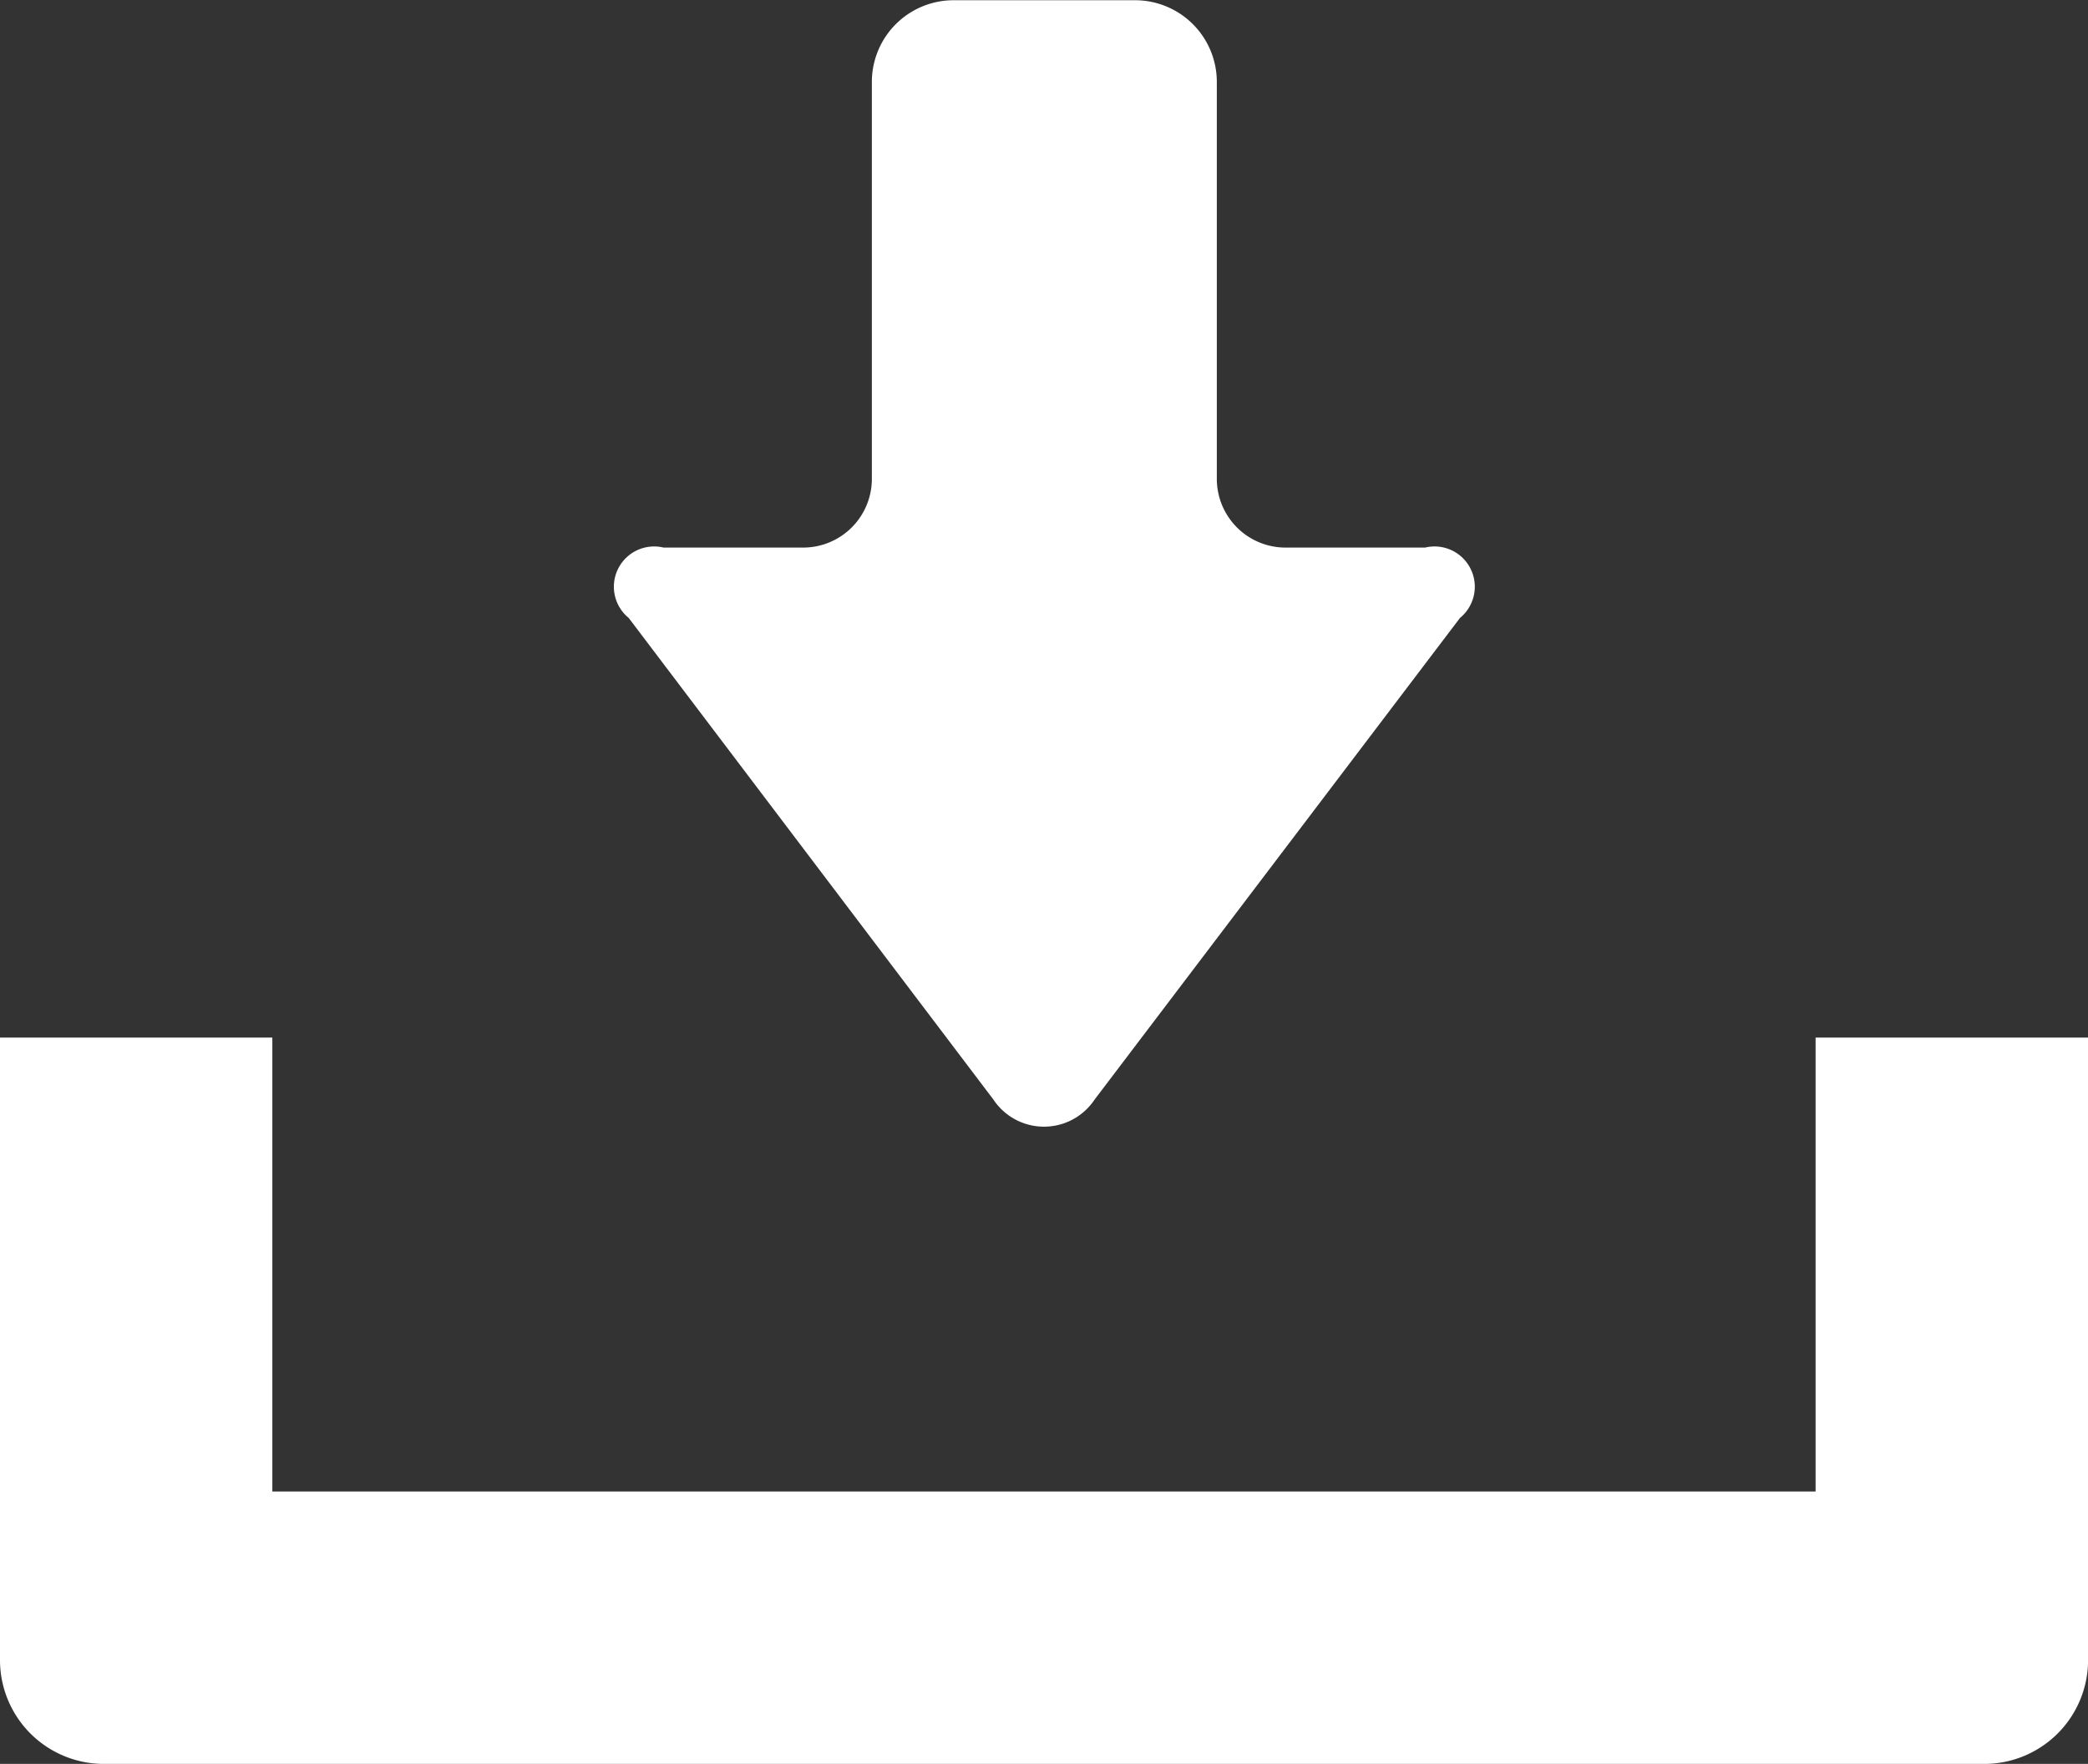
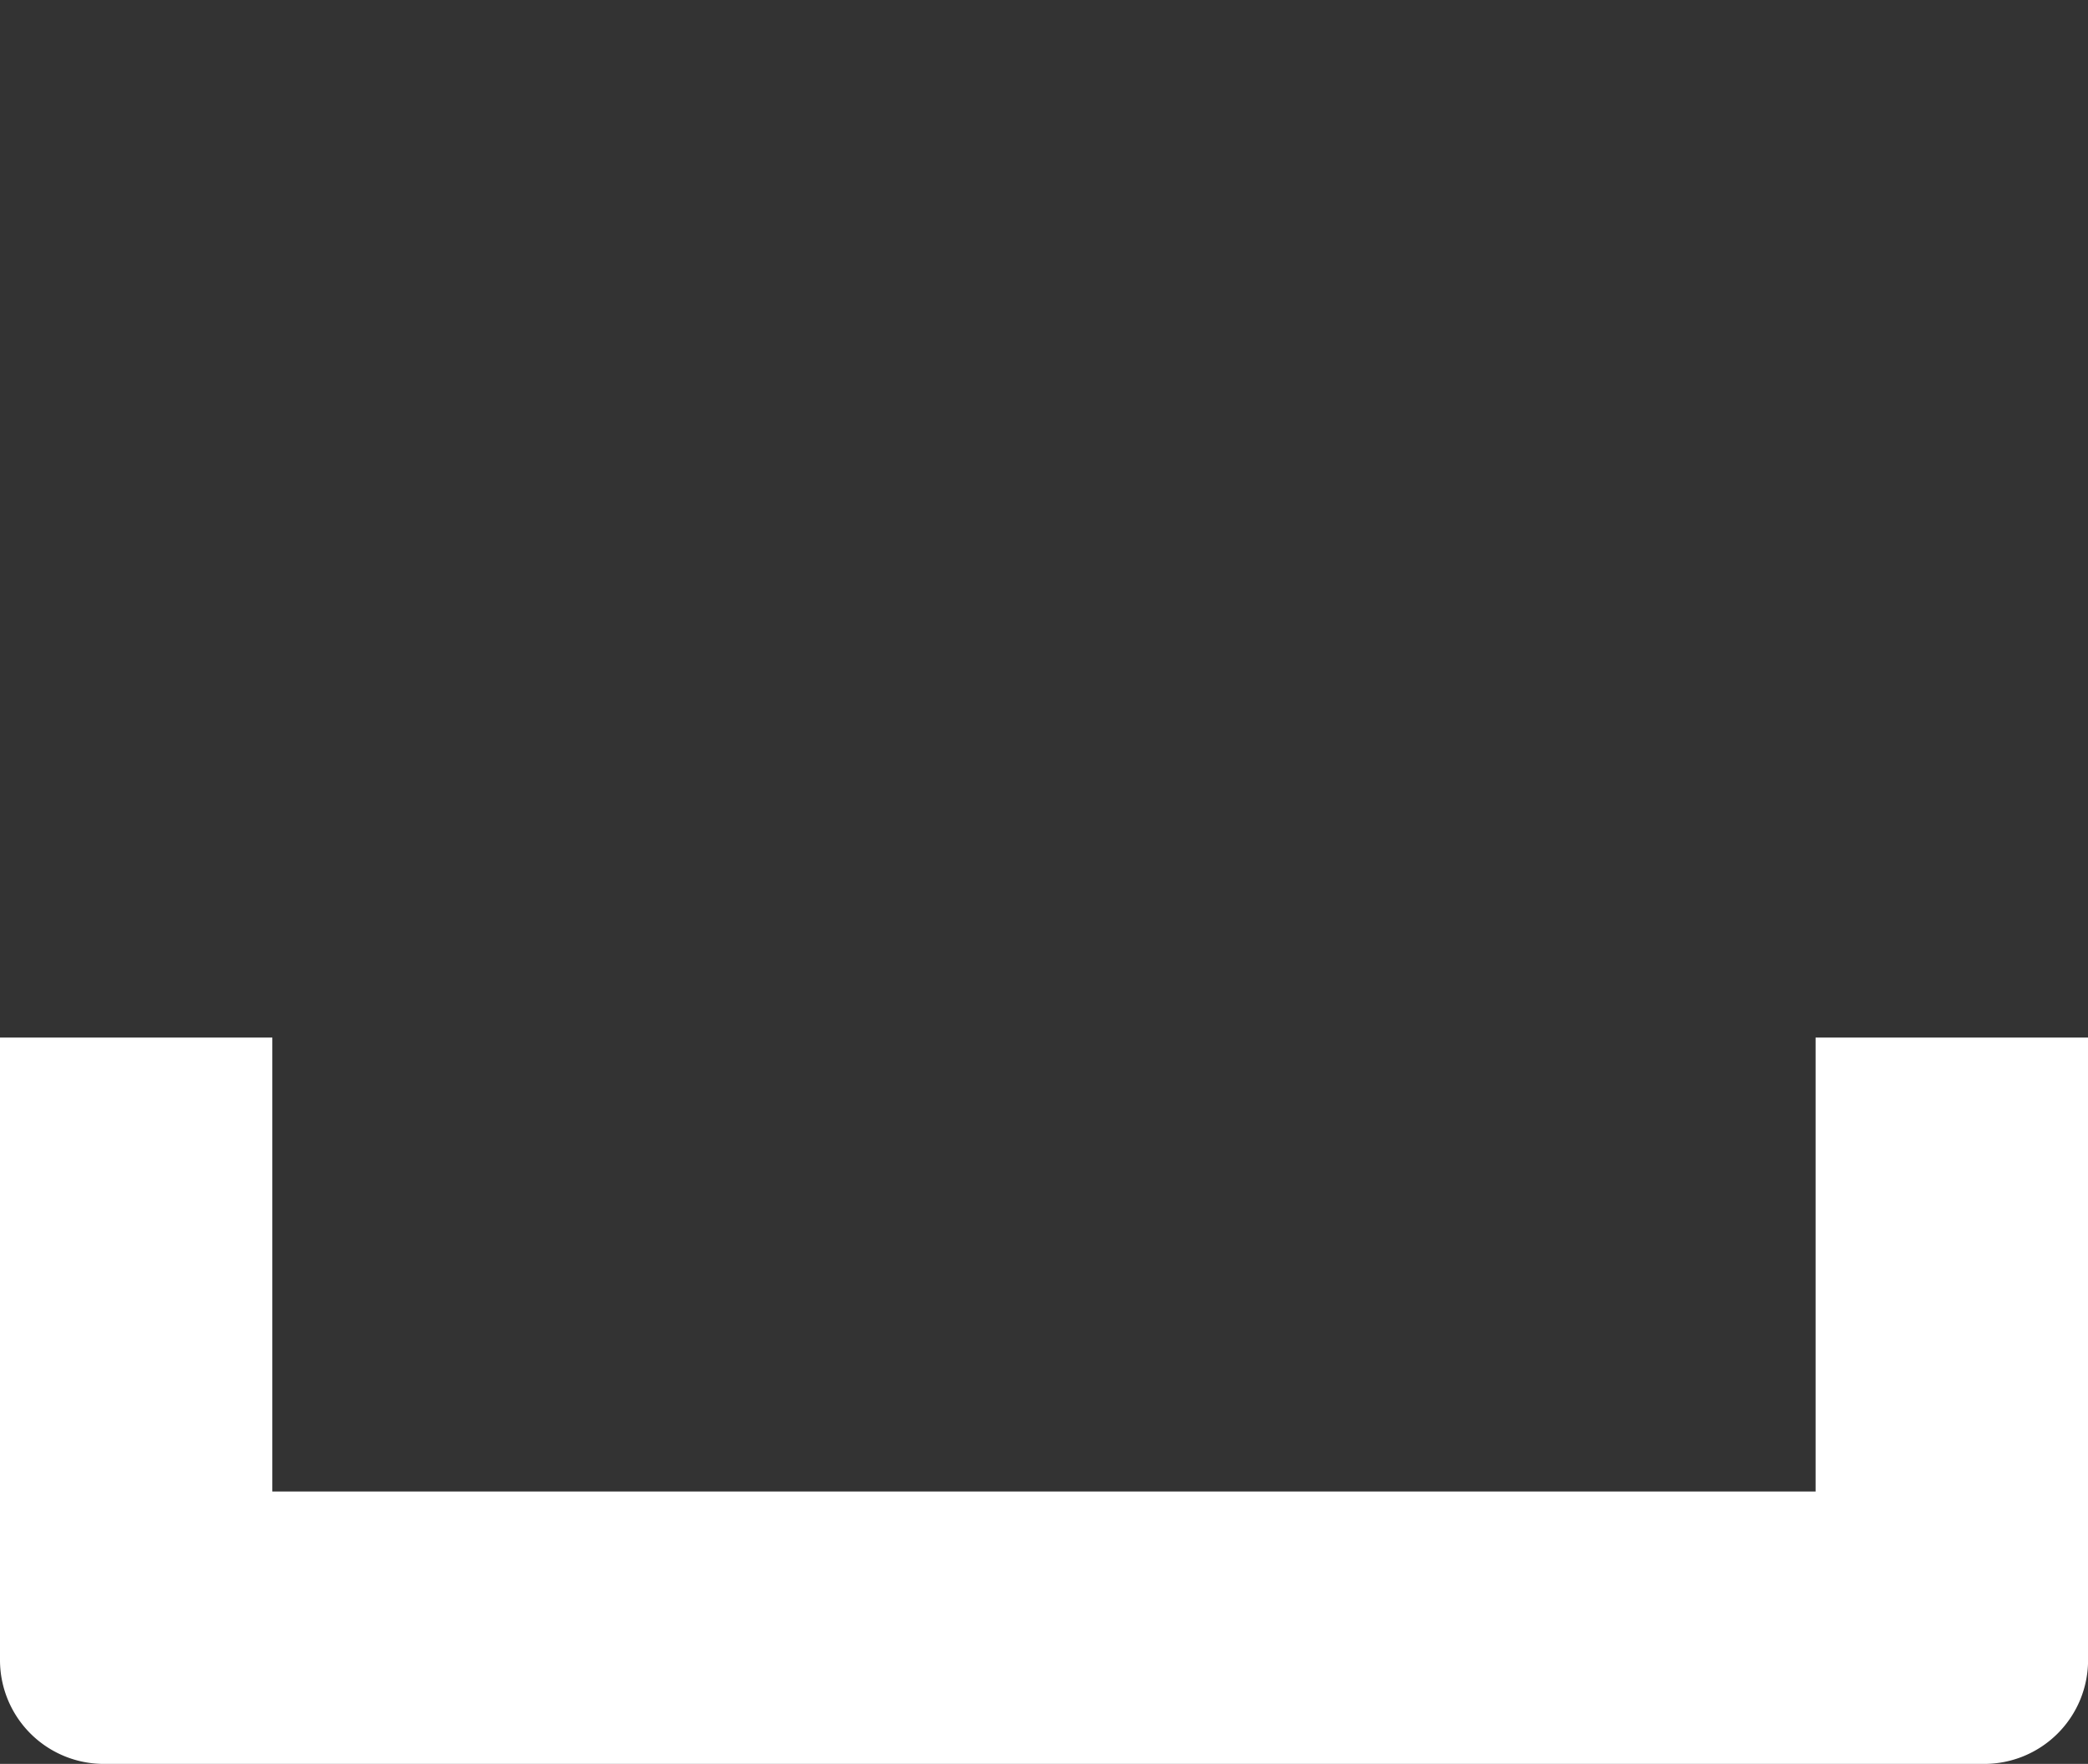
<svg xmlns="http://www.w3.org/2000/svg" width="27.486" height="23.219">
  <rect width="100%" height="100%" fill="#333333" stroke="none" />
  <g data-name="無料のダウンロードのアイコン素材 (2)" fill="#fff">
-     <path data-name="Path 843" d="M13.077 14.474a.8.8 0 001.332 0l4.81-6.34a.53.53 0 00-.459-.926h-1.842a.905.905 0 01-.9-.9v-5.23A1.076 1.076 0 0014.943.003h-2.391a1.076 1.076 0 00-1.075 1.075v5.23a.905.905 0 01-.9.9H8.735a.53.53 0 00-.459.926z" />
-     <path data-name="Path 844" d="M23.9 13.658v5.975H3.585v-5.975H0v8.195a1.367 1.367 0 001.366 1.366h24.755a1.367 1.367 0 001.366-1.366v-8.195z" />
+     <path data-name="Path 844" d="M23.9 13.658v5.975H3.585v-5.975H0v8.195a1.367 1.367 0 001.366 1.366h24.755a1.367 1.367 0 001.366-1.366v-8.195" />
  </g>
</svg>